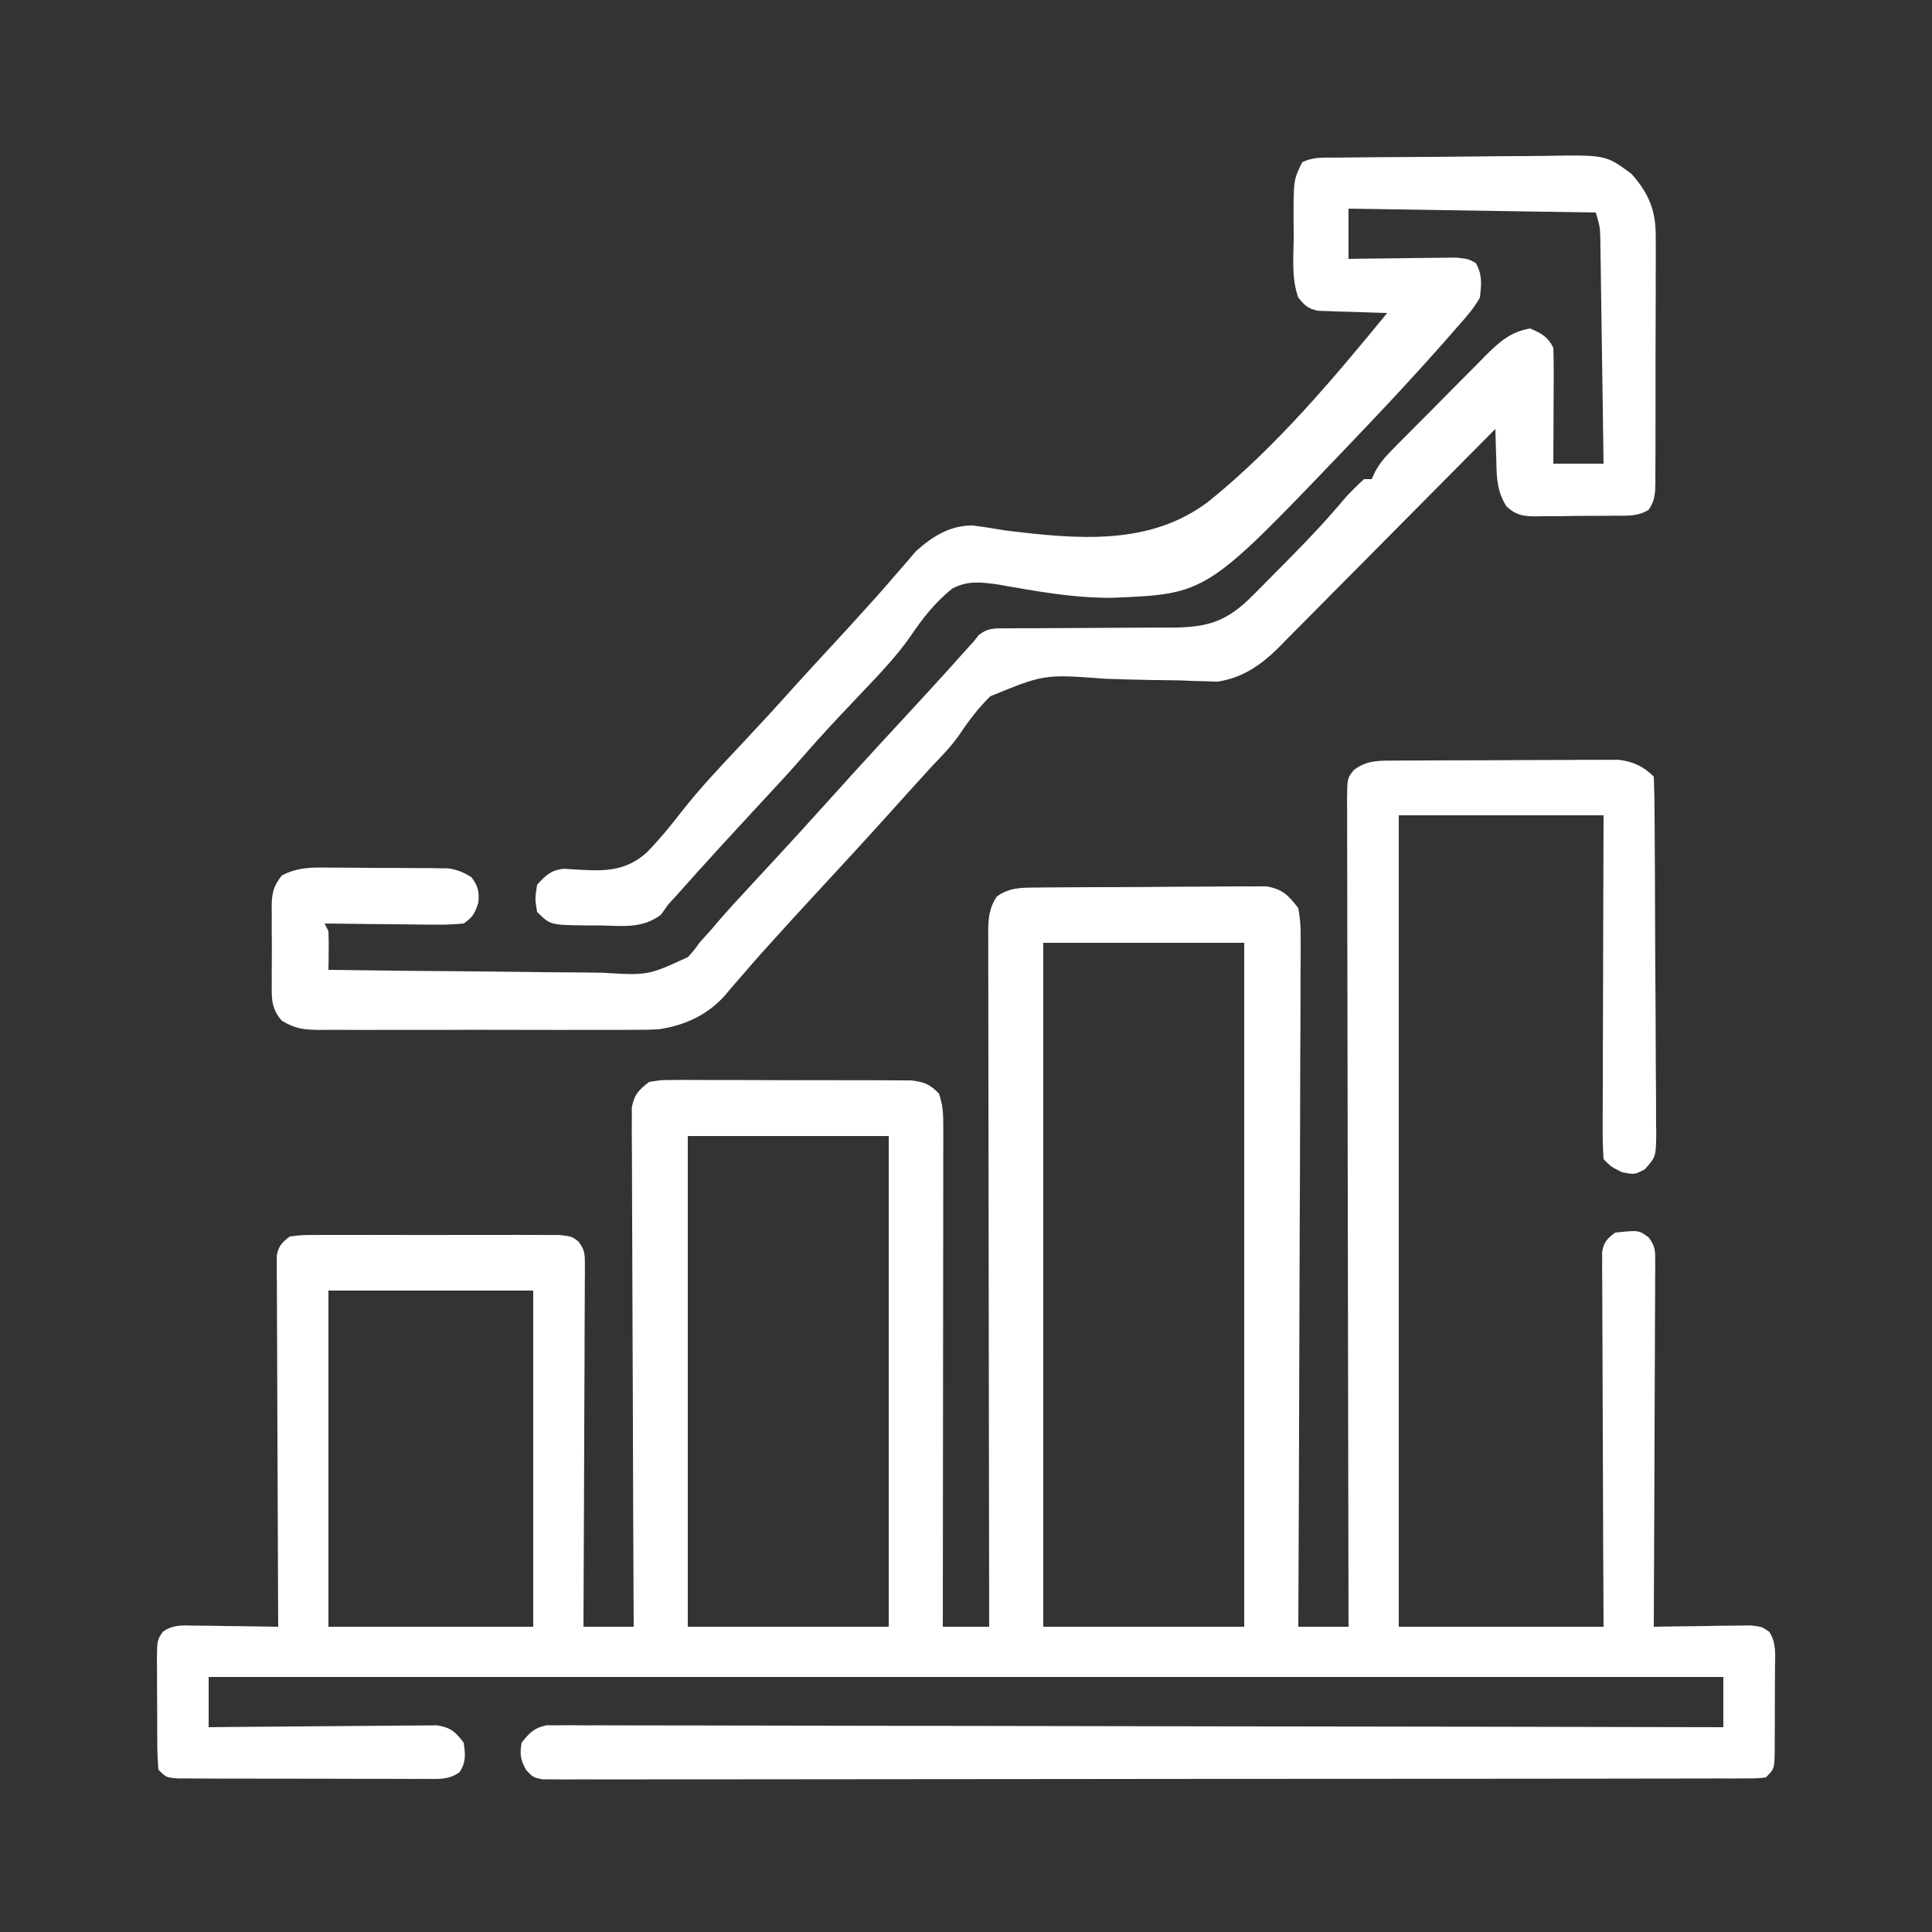
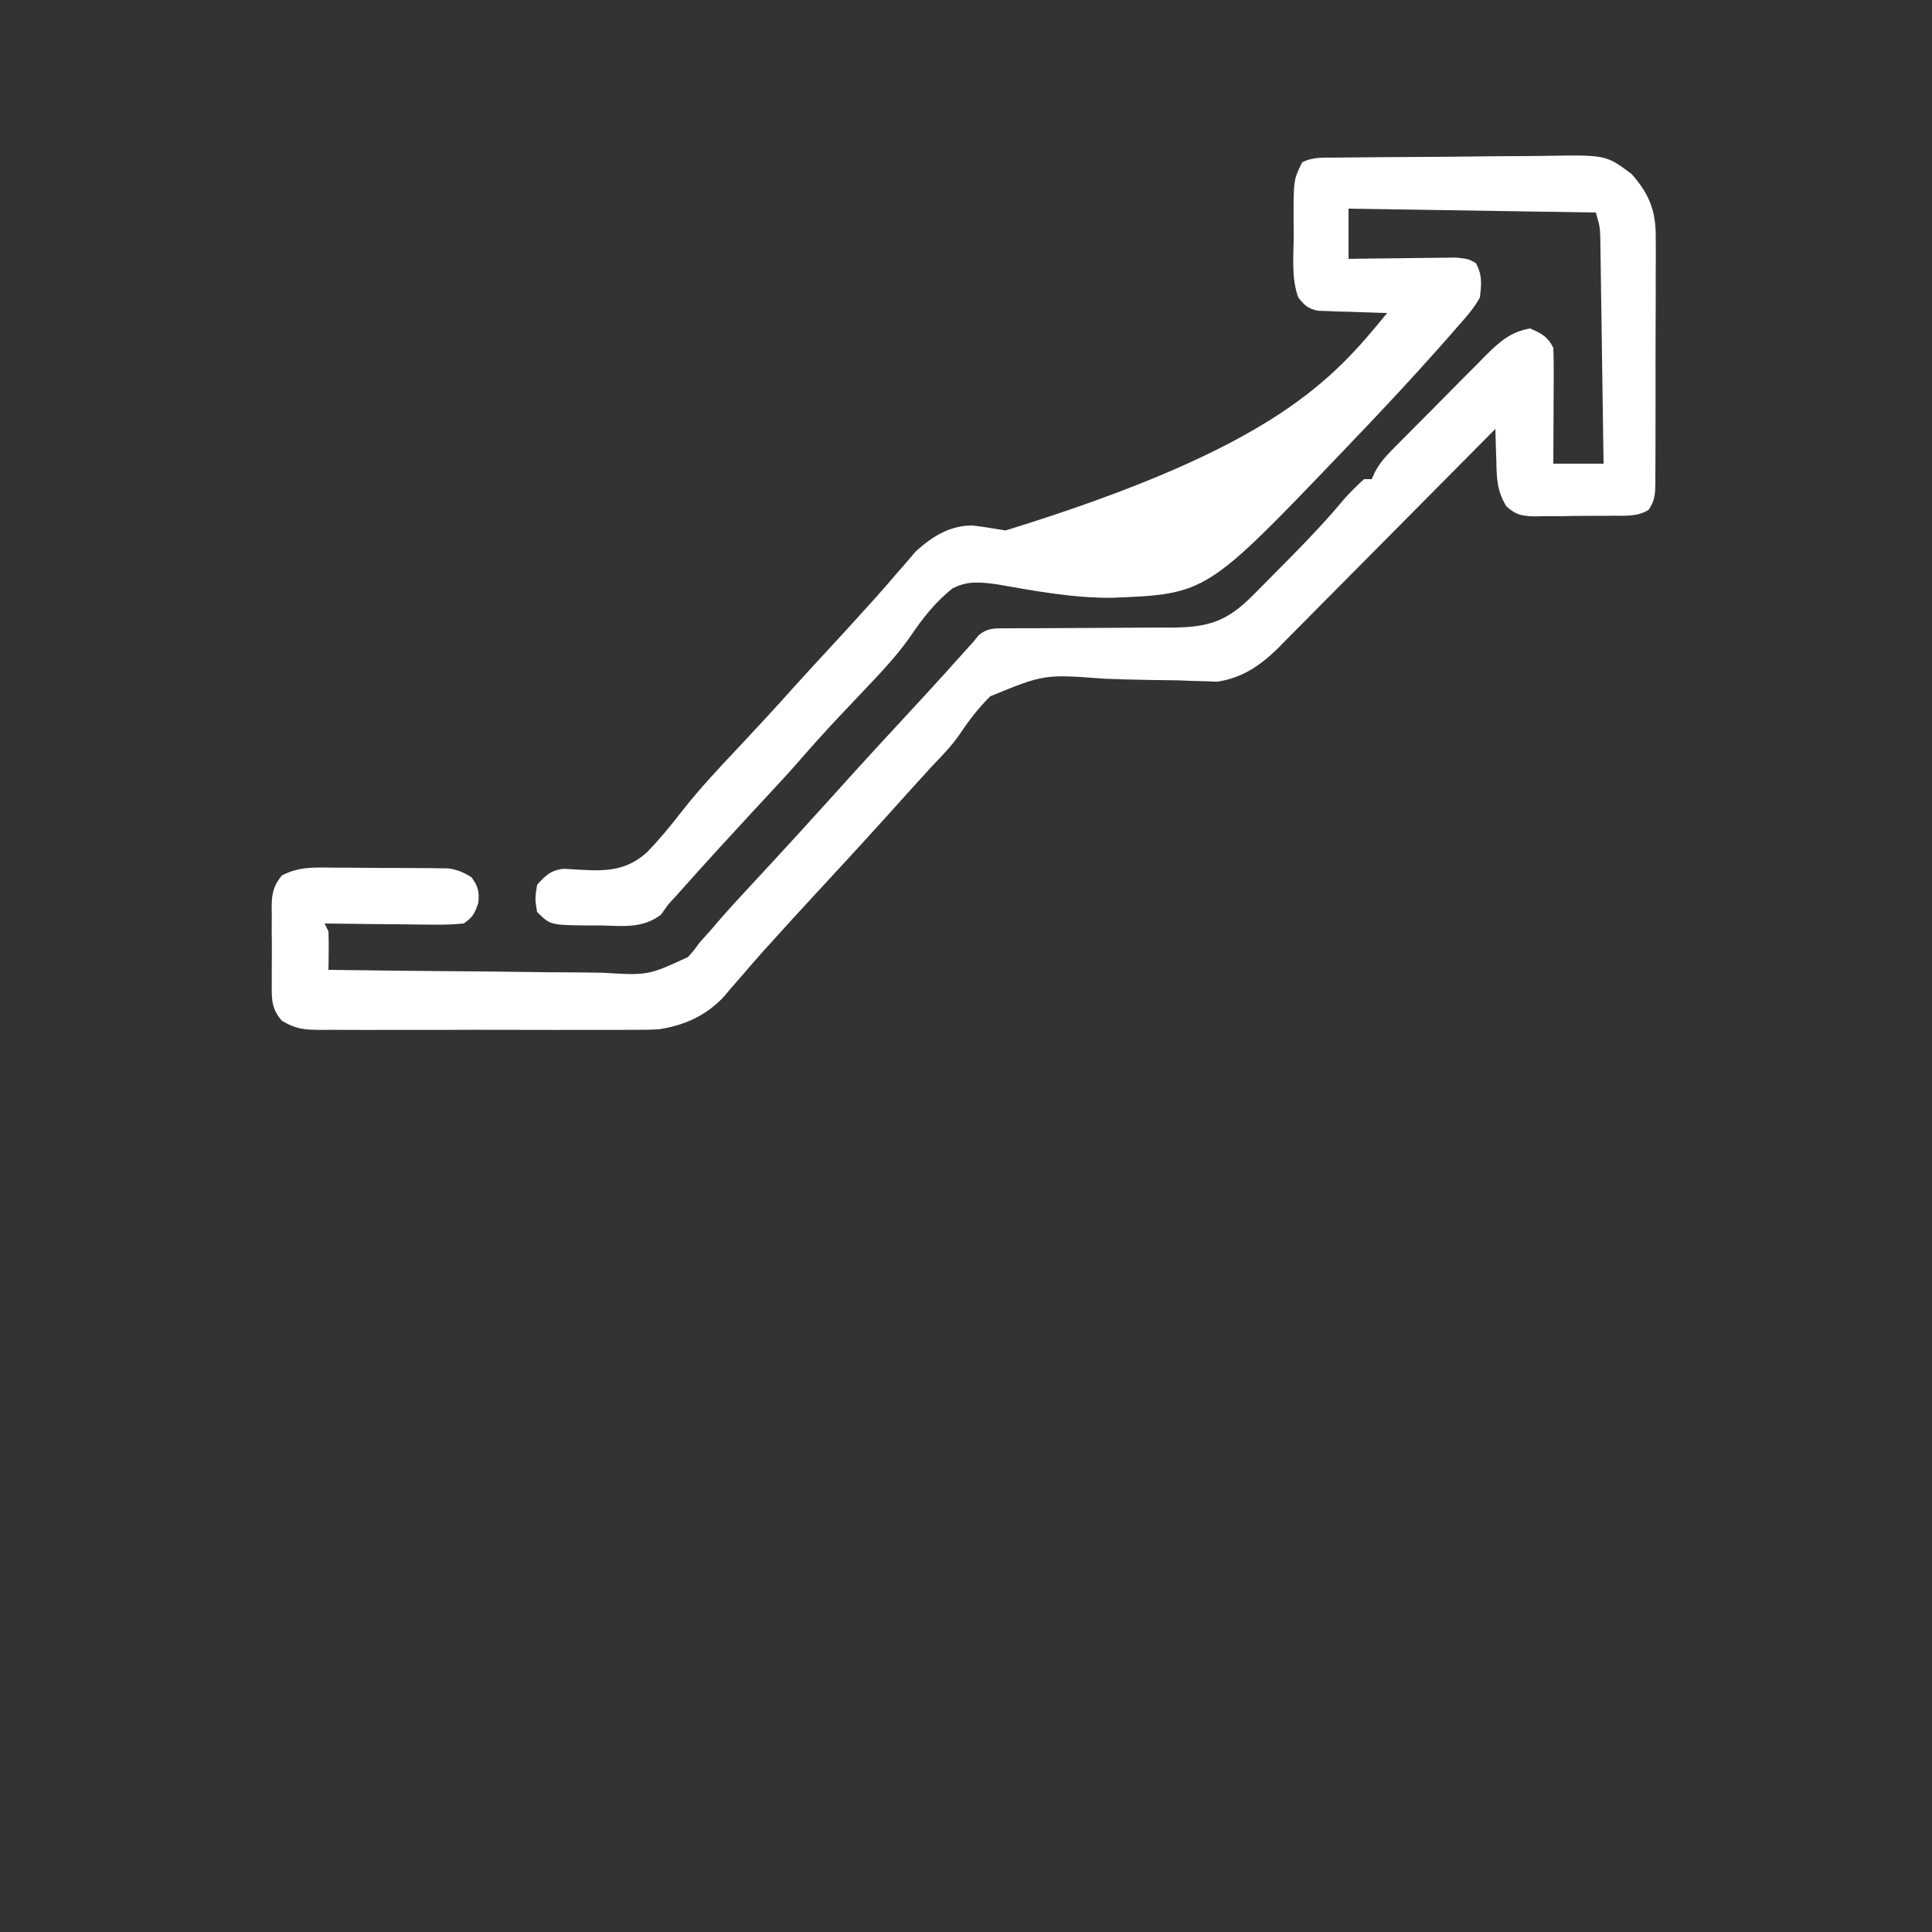
<svg xmlns="http://www.w3.org/2000/svg" width="500" height="500">
  <rect width="100%" height="100%" fill="#333333" stroke="none" />
-   <path d="M0 0 C0.969 -0.007 0.969 -0.007 1.957 -0.015 C4.092 -0.03 6.227 -0.036 8.362 -0.042 C9.848 -0.048 11.334 -0.054 12.819 -0.059 C15.935 -0.07 19.05 -0.076 22.166 -0.079 C26.153 -0.085 30.139 -0.109 34.126 -0.137 C37.196 -0.156 40.265 -0.161 43.335 -0.162 C44.804 -0.165 46.274 -0.173 47.743 -0.187 C49.802 -0.204 51.859 -0.202 53.918 -0.195 C55.088 -0.199 56.258 -0.203 57.464 -0.206 C61.22 0.235 63.895 1.468 66.588 4.161 C66.71 7.214 66.767 10.245 66.781 13.299 C66.789 14.258 66.798 15.218 66.806 16.206 C66.831 19.396 66.847 22.585 66.862 25.774 C66.867 26.861 66.872 27.947 66.878 29.066 C66.905 34.816 66.924 40.565 66.938 46.314 C66.955 52.263 67 58.212 67.051 64.16 C67.084 68.725 67.096 73.29 67.102 77.855 C67.108 80.048 67.124 82.241 67.148 84.434 C67.179 87.502 67.179 90.568 67.172 93.635 C67.188 94.545 67.205 95.455 67.222 96.392 C67.161 102.516 67.161 102.516 64.251 105.796 C61.588 107.161 61.588 107.161 58.401 106.536 C55.588 105.161 55.588 105.161 53.588 103.161 C53.4 100.329 53.337 97.596 53.361 94.764 C53.361 93.896 53.361 93.027 53.36 92.133 C53.362 89.254 53.377 86.376 53.393 83.497 C53.397 81.505 53.4 79.512 53.402 77.519 C53.409 72.269 53.429 67.018 53.451 61.767 C53.475 55.47 53.484 49.173 53.496 42.877 C53.515 33.305 53.554 23.733 53.588 14.161 C36.098 14.161 18.608 14.161 0.588 14.161 C0.588 83.461 0.588 152.761 0.588 224.161 C18.078 224.161 35.568 224.161 53.588 224.161 C53.554 217.049 53.519 209.938 53.483 202.61 C53.468 198.112 53.453 193.614 53.442 189.116 C53.424 181.972 53.403 174.829 53.362 167.685 C53.33 161.927 53.312 156.17 53.304 150.412 C53.298 148.212 53.287 146.012 53.271 143.813 C53.249 140.738 53.246 137.664 53.248 134.59 C53.232 133.217 53.232 133.217 53.215 131.817 C53.219 130.98 53.223 130.143 53.228 129.28 C53.225 128.553 53.222 127.826 53.219 127.076 C53.704 124.56 54.551 123.682 56.588 122.161 C62.71 121.505 62.71 121.505 65.285 123.427 C66.887 125.558 66.959 126.635 66.949 129.28 C66.955 130.536 66.955 130.536 66.962 131.817 C66.951 132.732 66.94 133.647 66.929 134.59 C66.929 135.556 66.93 136.522 66.93 137.517 C66.928 140.715 66.905 143.912 66.881 147.11 C66.876 149.326 66.871 151.541 66.868 153.756 C66.857 159.591 66.828 165.425 66.794 171.26 C66.764 177.212 66.75 183.164 66.735 189.116 C66.703 200.798 66.651 212.48 66.588 224.161 C67.421 224.145 68.253 224.13 69.111 224.114 C72.203 224.062 75.294 224.025 78.386 223.996 C80.382 223.974 82.377 223.936 84.372 223.897 C85.625 223.888 86.879 223.878 88.17 223.868 C89.906 223.845 89.906 223.845 91.677 223.821 C94.588 224.161 94.588 224.161 96.466 225.465 C98.356 228.322 97.994 231.512 97.952 234.821 C97.952 235.567 97.953 236.313 97.953 237.081 C97.951 238.655 97.941 240.23 97.925 241.804 C97.901 244.218 97.904 246.631 97.911 249.046 C97.905 250.575 97.898 252.105 97.889 253.634 C97.89 254.358 97.891 255.082 97.892 255.828 C97.819 260.93 97.819 260.93 95.588 263.161 C93.298 263.414 93.298 263.414 90.369 263.418 C89.255 263.425 88.142 263.431 86.995 263.438 C85.762 263.435 84.528 263.432 83.258 263.429 C81.955 263.433 80.653 263.438 79.311 263.442 C75.685 263.455 72.058 263.454 68.431 263.452 C64.524 263.451 60.618 263.463 56.711 263.472 C49.053 263.489 41.394 263.494 33.736 263.495 C27.514 263.496 21.292 263.5 15.069 263.507 C-2.556 263.524 -20.182 263.533 -37.808 263.532 C-38.759 263.532 -39.709 263.532 -40.689 263.532 C-41.641 263.532 -42.593 263.532 -43.574 263.531 C-59.011 263.531 -74.448 263.55 -89.884 263.578 C-105.719 263.607 -121.554 263.621 -137.389 263.619 C-146.286 263.618 -155.182 263.624 -164.078 263.645 C-171.652 263.663 -179.225 263.668 -186.798 263.654 C-190.665 263.648 -194.531 263.648 -198.398 263.665 C-202.584 263.683 -206.768 263.671 -210.954 263.656 C-212.185 263.666 -213.416 263.676 -214.684 263.687 C-215.8 263.678 -216.916 263.668 -218.066 263.659 C-219.033 263.659 -220 263.66 -220.996 263.66 C-223.412 263.161 -223.412 263.161 -225.218 261.286 C-226.723 258.607 -226.942 257.189 -226.412 254.161 C-224.381 251.617 -223.179 250.316 -219.946 249.664 C-218.55 249.667 -218.55 249.667 -217.125 249.669 C-216.048 249.661 -214.97 249.653 -213.86 249.645 C-212.086 249.662 -212.086 249.662 -210.276 249.68 C-209.019 249.677 -207.762 249.673 -206.466 249.67 C-202.975 249.661 -199.484 249.677 -195.993 249.697 C-192.229 249.714 -188.464 249.708 -184.7 249.705 C-178.178 249.703 -171.656 249.716 -165.134 249.738 C-155.703 249.771 -146.273 249.781 -136.843 249.786 C-121.544 249.795 -106.245 249.822 -90.945 249.859 C-76.082 249.896 -61.219 249.924 -46.356 249.941 C-44.983 249.943 -44.983 249.943 -43.581 249.945 C-38.986 249.95 -34.391 249.955 -29.796 249.96 C8.332 250.001 46.46 250.072 84.588 250.161 C84.588 245.871 84.588 241.581 84.588 237.161 C-44.772 237.161 -174.132 237.161 -307.412 237.161 C-307.412 241.451 -307.412 245.741 -307.412 250.161 C-304.626 250.13 -304.626 250.13 -301.784 250.098 C-295.645 250.033 -289.506 249.987 -283.367 249.954 C-279.646 249.933 -275.924 249.905 -272.203 249.859 C-268.611 249.816 -265.019 249.792 -261.426 249.782 C-260.056 249.774 -258.687 249.76 -257.317 249.738 C-255.397 249.709 -253.477 249.707 -251.557 249.707 C-249.918 249.694 -249.918 249.694 -248.246 249.68 C-244.722 250.278 -243.551 251.345 -241.412 254.161 C-240.971 257.243 -240.763 259.168 -242.495 261.821 C-245.436 263.877 -247.959 263.535 -251.513 263.533 C-252.232 263.537 -252.951 263.541 -253.692 263.545 C-256.069 263.553 -258.445 263.539 -260.822 263.524 C-262.472 263.524 -264.122 263.524 -265.772 263.526 C-269.229 263.526 -272.687 263.515 -276.144 263.497 C-280.582 263.475 -285.02 263.474 -289.458 263.481 C-292.864 263.484 -296.271 263.478 -299.677 263.468 C-301.314 263.464 -302.951 263.463 -304.587 263.464 C-306.871 263.465 -309.155 263.452 -311.439 263.436 C-312.74 263.431 -314.041 263.427 -315.382 263.422 C-318.412 263.161 -318.412 263.161 -320.412 261.161 C-320.623 258.615 -320.716 256.181 -320.712 253.634 C-320.717 252.889 -320.721 252.144 -320.725 251.377 C-320.731 249.801 -320.732 248.225 -320.727 246.649 C-320.724 244.236 -320.748 241.825 -320.773 239.413 C-320.775 237.882 -320.776 236.352 -320.775 234.821 C-320.784 234.099 -320.793 233.377 -320.803 232.634 C-320.757 227.683 -320.757 227.683 -319.289 225.465 C-316.522 223.543 -314.334 223.823 -310.994 223.868 C-309.74 223.878 -308.486 223.887 -307.195 223.897 C-305.884 223.923 -304.574 223.948 -303.224 223.974 C-301.889 223.989 -300.554 224.002 -299.218 224.015 C-295.949 224.05 -292.681 224.099 -289.412 224.161 C-289.418 222.94 -289.425 221.719 -289.432 220.461 C-289.493 208.969 -289.538 197.476 -289.567 185.984 C-289.583 180.075 -289.604 174.166 -289.638 168.258 C-289.67 162.558 -289.688 156.859 -289.696 151.16 C-289.702 148.982 -289.713 146.805 -289.729 144.628 C-289.751 141.584 -289.754 138.541 -289.752 135.498 C-289.763 134.592 -289.774 133.687 -289.785 132.754 C-289.781 131.925 -289.777 131.096 -289.772 130.242 C-289.775 129.522 -289.778 128.803 -289.781 128.061 C-289.296 125.566 -288.417 124.683 -286.412 123.161 C-283.3 122.78 -283.3 122.78 -279.417 122.773 C-278.356 122.765 -278.356 122.765 -277.273 122.757 C-274.934 122.744 -272.595 122.753 -270.255 122.763 C-268.63 122.761 -267.005 122.758 -265.38 122.754 C-261.973 122.75 -258.567 122.756 -255.161 122.77 C-250.793 122.787 -246.425 122.777 -242.057 122.759 C-238.701 122.748 -235.345 122.752 -231.989 122.76 C-230.378 122.762 -228.767 122.759 -227.156 122.752 C-224.906 122.745 -222.656 122.756 -220.406 122.773 C-219.125 122.775 -217.844 122.778 -216.524 122.78 C-213.412 123.161 -213.412 123.161 -211.74 124.43 C-210.114 126.55 -210.041 127.594 -210.051 130.242 C-210.047 131.071 -210.043 131.9 -210.038 132.754 C-210.049 133.659 -210.06 134.565 -210.071 135.498 C-210.07 136.932 -210.07 136.932 -210.07 138.396 C-210.072 141.561 -210.095 144.726 -210.119 147.892 C-210.124 150.084 -210.129 152.277 -210.132 154.47 C-210.143 160.246 -210.172 166.021 -210.206 171.796 C-210.236 177.688 -210.25 183.58 -210.265 189.472 C-210.297 201.035 -210.349 212.598 -210.412 224.161 C-206.122 224.161 -201.832 224.161 -197.412 224.161 C-197.421 222.454 -197.429 220.746 -197.439 218.987 C-197.52 202.918 -197.58 186.85 -197.619 170.781 C-197.64 162.519 -197.668 154.257 -197.713 145.996 C-197.753 138.795 -197.779 131.595 -197.788 124.395 C-197.793 120.582 -197.805 116.769 -197.835 112.956 C-197.862 109.367 -197.87 105.779 -197.864 102.191 C-197.866 100.245 -197.887 98.299 -197.909 96.353 C-197.904 95.195 -197.898 94.037 -197.893 92.843 C-197.896 91.837 -197.9 90.83 -197.904 89.793 C-197.273 86.42 -196.096 85.238 -193.412 83.161 C-190.262 82.66 -190.262 82.66 -186.503 82.659 C-185.473 82.651 -185.473 82.651 -184.423 82.643 C-182.158 82.631 -179.895 82.647 -177.63 82.665 C-176.054 82.665 -174.477 82.663 -172.901 82.661 C-169.599 82.659 -166.297 82.672 -162.995 82.695 C-158.765 82.723 -154.535 82.72 -150.305 82.707 C-147.05 82.701 -143.795 82.708 -140.54 82.721 C-138.981 82.725 -137.421 82.726 -135.861 82.722 C-133.68 82.719 -131.501 82.735 -129.32 82.757 C-128.079 82.762 -126.839 82.768 -125.561 82.773 C-122.171 83.191 -120.783 83.744 -118.412 86.161 C-117.377 89.266 -117.288 91.392 -117.291 94.647 C-117.289 96.357 -117.289 96.357 -117.287 98.102 C-117.291 99.353 -117.294 100.605 -117.298 101.894 C-117.298 103.211 -117.298 104.529 -117.298 105.886 C-117.297 109.499 -117.303 113.112 -117.31 116.726 C-117.316 120.501 -117.317 124.277 -117.318 128.053 C-117.321 135.203 -117.33 142.353 -117.34 149.504 C-117.351 157.644 -117.356 165.784 -117.361 173.924 C-117.372 190.67 -117.39 207.416 -117.412 224.161 C-113.452 224.161 -109.492 224.161 -105.412 224.161 C-105.413 223.211 -105.415 222.262 -105.417 221.283 C-105.462 198.191 -105.494 175.098 -105.515 152.005 C-105.526 140.838 -105.54 129.671 -105.562 118.503 C-105.582 108.772 -105.595 99.04 -105.6 89.309 C-105.602 84.154 -105.609 79 -105.623 73.845 C-105.637 68.996 -105.641 64.147 -105.638 59.298 C-105.638 57.516 -105.642 55.734 -105.65 53.952 C-105.66 51.523 -105.658 49.095 -105.652 46.665 C-105.658 45.957 -105.664 45.249 -105.67 44.519 C-105.648 40.91 -105.468 38.191 -103.412 35.161 C-100.047 32.733 -96.756 32.891 -92.703 32.855 C-92.037 32.846 -91.372 32.838 -90.686 32.83 C-88.492 32.805 -86.298 32.797 -84.103 32.79 C-82.574 32.781 -81.044 32.772 -79.515 32.763 C-76.312 32.746 -73.108 32.738 -69.905 32.736 C-65.804 32.73 -61.705 32.693 -57.604 32.647 C-54.447 32.617 -51.289 32.61 -48.131 32.609 C-46.619 32.605 -45.108 32.592 -43.597 32.571 C-41.48 32.544 -39.366 32.549 -37.25 32.562 C-35.446 32.554 -35.446 32.554 -33.605 32.546 C-29.366 33.362 -28.082 34.802 -25.412 38.161 C-24.928 40.926 -24.754 43.068 -24.81 45.824 C-24.806 46.587 -24.802 47.351 -24.797 48.138 C-24.789 50.694 -24.817 53.248 -24.844 55.803 C-24.845 57.636 -24.845 59.469 -24.842 61.303 C-24.84 66.278 -24.87 71.252 -24.905 76.227 C-24.936 81.427 -24.939 86.626 -24.945 91.826 C-24.96 101.672 -25.001 111.517 -25.052 121.362 C-25.107 132.571 -25.135 143.781 -25.16 154.99 C-25.212 178.047 -25.3 201.104 -25.412 224.161 C-21.122 224.161 -16.832 224.161 -12.412 224.161 C-12.414 223.03 -12.417 221.899 -12.42 220.734 C-12.487 193.244 -12.536 165.753 -12.567 138.263 C-12.583 124.969 -12.604 111.675 -12.638 98.382 C-12.668 86.798 -12.687 75.214 -12.694 63.631 C-12.698 57.494 -12.707 51.358 -12.729 45.221 C-12.749 39.451 -12.755 33.68 -12.751 27.909 C-12.752 25.786 -12.758 23.664 -12.769 21.541 C-12.784 18.652 -12.781 15.763 -12.772 12.874 C-12.781 12.027 -12.79 11.179 -12.799 10.306 C-12.755 4.591 -12.755 4.591 -11.076 2.486 C-7.648 -0.243 -4.202 0.025 0 0 Z M-91.412 47.161 C-91.412 105.571 -91.412 163.981 -91.412 224.161 C-74.252 224.161 -57.092 224.161 -39.412 224.161 C-39.412 165.751 -39.412 107.341 -39.412 47.161 C-56.572 47.161 -73.732 47.161 -91.412 47.161 Z M-183.412 97.161 C-183.412 139.071 -183.412 180.981 -183.412 224.161 C-166.252 224.161 -149.092 224.161 -131.412 224.161 C-131.412 182.251 -131.412 140.341 -131.412 97.161 C-148.572 97.161 -165.732 97.161 -183.412 97.161 Z M-276.412 137.161 C-276.412 165.871 -276.412 194.581 -276.412 224.161 C-258.922 224.161 -241.432 224.161 -223.412 224.161 C-223.412 195.451 -223.412 166.741 -223.412 137.161 C-240.902 137.161 -258.392 137.161 -276.412 137.161 Z " fill="#FFFFFF" transform="translate(361.412,196.839)" />
-   <path d="M0 0 C0.727 -0.01 1.454 -0.02 2.203 -0.03 C4.617 -0.06 7.03 -0.081 9.443 -0.1 C10.269 -0.106 11.094 -0.113 11.944 -0.12 C16.318 -0.152 20.692 -0.177 25.066 -0.196 C28.678 -0.214 32.288 -0.249 35.899 -0.299 C40.266 -0.359 44.631 -0.39 48.997 -0.399 C50.656 -0.408 52.315 -0.427 53.974 -0.456 C69.539 -0.718 69.539 -0.718 76.193 4.234 C80.864 9.515 82.54 13.939 82.441 20.932 C82.449 22.039 82.449 22.039 82.457 23.167 C82.47 25.582 82.453 27.997 82.435 30.412 C82.435 32.099 82.437 33.785 82.44 35.472 C82.441 38.996 82.429 42.519 82.406 46.043 C82.377 50.561 82.38 55.079 82.393 59.598 C82.4 63.075 82.392 66.553 82.38 70.031 C82.375 71.697 82.375 73.364 82.379 75.031 C82.382 77.355 82.365 79.678 82.343 82.003 C82.35 83.036 82.35 83.036 82.357 84.09 C82.313 86.895 82.23 88.785 80.621 91.133 C77.828 92.92 74.781 92.677 71.568 92.677 C70.49 92.689 70.49 92.689 69.39 92.701 C67.871 92.711 66.352 92.714 64.833 92.71 C62.513 92.709 60.195 92.75 57.875 92.795 C56.398 92.8 54.92 92.803 53.443 92.802 C52.751 92.819 52.06 92.835 51.347 92.852 C47.971 92.804 46.289 92.529 43.771 90.221 C41.338 86.221 41.274 82.994 41.189 78.396 C41.145 77.214 41.145 77.214 41.099 76.008 C41.029 74.075 40.982 72.142 40.939 70.209 C40.193 70.964 39.446 71.719 38.677 72.498 C31.627 79.63 24.565 86.751 17.493 93.862 C13.859 97.518 10.227 101.177 6.605 104.845 C3.106 108.388 -0.403 111.92 -3.919 115.446 C-5.255 116.79 -6.589 118.138 -7.918 119.489 C-9.787 121.387 -11.668 123.272 -13.553 125.155 C-14.365 125.989 -14.365 125.989 -15.194 126.84 C-19.758 131.355 -24.625 134.735 -31.093 135.627 C-32.045 135.59 -32.998 135.554 -33.979 135.517 C-35.622 135.474 -35.622 135.474 -37.299 135.43 C-38.46 135.384 -39.622 135.338 -40.819 135.291 C-43.326 135.252 -45.834 135.216 -48.342 135.183 C-52.261 135.114 -56.174 135.022 -60.091 134.87 C-75.796 133.684 -75.796 133.684 -89.781 139.406 C-92.853 142.434 -95.366 145.723 -97.744 149.312 C-99.839 152.33 -102.336 154.868 -104.873 157.521 C-108.859 161.879 -112.814 166.264 -116.76 170.658 C-122.671 177.211 -128.658 183.694 -134.649 190.172 C-138.646 194.495 -142.631 198.825 -146.561 203.209 C-147.274 203.995 -147.986 204.781 -148.721 205.592 C-150.487 207.567 -152.215 209.559 -153.932 211.576 C-154.954 212.746 -155.976 213.915 -156.998 215.084 C-157.452 215.632 -157.906 216.179 -158.373 216.744 C-162.906 221.857 -168.752 224.558 -175.506 225.578 C-178.019 225.723 -180.504 225.75 -183.021 225.726 C-183.961 225.733 -184.9 225.74 -185.868 225.748 C-188.939 225.765 -192.009 225.754 -195.08 225.74 C-197.229 225.743 -199.377 225.747 -201.526 225.752 C-206.012 225.757 -210.497 225.749 -214.983 225.73 C-220.731 225.707 -226.479 225.721 -232.227 225.745 C-236.656 225.759 -241.085 225.754 -245.514 225.744 C-247.634 225.741 -249.754 225.745 -251.874 225.754 C-254.832 225.764 -257.789 225.749 -260.748 225.726 C-261.621 225.734 -262.494 225.743 -263.394 225.751 C-267.425 225.695 -269.573 225.501 -273.102 223.39 C-275.826 220.357 -275.782 217.629 -275.725 213.74 C-275.73 213.023 -275.734 212.305 -275.739 211.566 C-275.743 210.053 -275.734 208.54 -275.713 207.028 C-275.686 204.715 -275.712 202.408 -275.744 200.095 C-275.741 198.623 -275.735 197.15 -275.725 195.677 C-275.74 194.645 -275.74 194.645 -275.756 193.591 C-275.673 190.199 -275.246 188.441 -273.115 185.771 C-268.849 183.589 -265.252 183.671 -260.526 183.748 C-259.152 183.749 -259.152 183.749 -257.751 183.751 C-255.82 183.757 -253.89 183.772 -251.959 183.797 C-249.005 183.834 -246.052 183.838 -243.098 183.838 C-241.22 183.847 -239.341 183.859 -237.463 183.873 C-236.14 183.876 -236.14 183.876 -234.789 183.88 C-233.965 183.892 -233.14 183.905 -232.291 183.918 C-231.569 183.926 -230.847 183.933 -230.103 183.941 C-227.719 184.253 -226.113 184.972 -224.061 186.209 C-222.323 188.609 -222.031 189.801 -222.248 192.771 C-223.19 195.596 -223.62 196.507 -226.061 198.209 C-228.861 198.47 -231.433 198.558 -234.229 198.502 C-235.024 198.497 -235.818 198.493 -236.637 198.489 C-239.175 198.472 -241.711 198.434 -244.248 198.396 C-245.969 198.381 -247.69 198.368 -249.41 198.355 C-253.628 198.322 -257.844 198.27 -262.061 198.209 C-261.731 198.869 -261.401 199.529 -261.061 200.209 C-260.991 201.916 -260.976 203.625 -260.998 205.334 C-261.007 206.244 -261.016 207.154 -261.026 208.092 C-261.037 208.79 -261.049 209.489 -261.061 210.209 C-249.725 210.371 -238.39 210.495 -227.054 210.571 C-221.79 210.608 -216.526 210.657 -211.262 210.737 C-206.179 210.813 -201.096 210.855 -196.012 210.873 C-194.076 210.886 -192.14 210.911 -190.204 210.949 C-178.349 211.663 -178.349 211.663 -168.012 206.893 C-166.409 205.105 -166.409 205.105 -165.061 203.209 C-163.983 201.995 -162.9 200.786 -161.811 199.584 C-161.244 198.916 -160.676 198.248 -160.092 197.56 C-157.562 194.632 -154.942 191.796 -152.311 188.959 C-151.268 187.832 -150.225 186.706 -149.182 185.58 C-148.662 185.019 -148.143 184.458 -147.607 183.88 C-141.884 177.694 -136.191 171.479 -130.561 165.209 C-122.931 156.712 -115.176 148.33 -107.421 139.946 C-103.54 135.744 -99.708 131.501 -95.901 127.232 C-95.293 126.564 -94.686 125.897 -94.061 125.209 C-93.643 124.68 -93.225 124.151 -92.794 123.606 C-90.344 121.63 -88.614 121.83 -85.491 121.824 C-84.35 121.814 -83.208 121.804 -82.032 121.793 C-80.797 121.796 -79.563 121.799 -78.291 121.802 C-76.388 121.786 -76.388 121.786 -74.446 121.77 C-70.38 121.735 -66.314 121.719 -62.248 121.709 C-56.908 121.695 -51.569 121.66 -46.229 121.615 C-44.386 121.62 -44.386 121.62 -42.507 121.624 C-33.099 121.542 -28.367 119.914 -21.655 113.131 C-21.167 112.641 -20.679 112.151 -20.176 111.647 C-19.151 110.615 -18.129 109.579 -17.111 108.54 C-15.572 106.97 -14.023 105.411 -12.471 103.853 C-7.46 98.803 -2.613 93.681 1.939 88.209 C3.549 86.441 5.173 84.828 6.939 83.209 C7.599 83.209 8.259 83.209 8.939 83.209 C9.336 82.326 9.336 82.326 9.742 81.424 C10.98 79.133 12.276 77.606 14.1 75.757 C14.742 75.103 15.383 74.449 16.043 73.775 C16.736 73.081 17.429 72.386 18.142 71.67 C18.858 70.948 19.573 70.226 20.31 69.482 C21.824 67.958 23.341 66.436 24.86 64.918 C27.177 62.596 29.478 60.258 31.779 57.92 C33.253 56.44 34.729 54.96 36.205 53.482 C36.889 52.783 37.574 52.084 38.279 51.364 C41.896 47.782 44.739 45.111 49.939 44.209 C52.884 45.517 54.486 46.303 55.939 49.209 C56.025 51.46 56.046 53.714 56.037 55.967 C56.035 56.961 56.035 56.961 56.033 57.976 C56.027 60.095 56.014 62.214 56.002 64.334 C55.997 65.77 55.992 67.206 55.988 68.642 C55.978 72.165 55.958 75.687 55.939 79.209 C60.229 79.209 64.519 79.209 68.939 79.209 C68.831 71.324 68.719 63.44 68.6 55.556 C68.545 51.895 68.491 48.234 68.442 44.573 C68.394 41.039 68.342 37.505 68.286 33.971 C68.256 31.968 68.23 29.965 68.205 27.962 C68.185 26.741 68.165 25.52 68.145 24.262 C68.129 23.188 68.113 22.113 68.097 21.006 C68.014 17.976 68.014 17.976 66.939 14.209 C35.259 13.714 35.259 13.714 2.939 13.209 C2.939 17.499 2.939 21.789 2.939 26.209 C4.324 26.185 4.324 26.185 5.737 26.161 C9.165 26.11 12.592 26.072 16.019 26.044 C17.502 26.029 18.985 26.008 20.468 25.982 C22.601 25.946 24.732 25.929 26.865 25.916 C28.79 25.892 28.79 25.892 30.753 25.868 C33.939 26.209 33.939 26.209 35.881 27.29 C37.608 30.422 37.329 32.675 36.939 36.209 C35.386 39.018 33.341 41.303 31.206 43.689 C30.283 44.756 30.283 44.756 29.342 45.844 C27.29 48.194 25.208 50.513 23.115 52.826 C22.035 54.024 22.035 54.024 20.932 55.246 C15.462 61.279 9.881 67.2 4.252 73.084 C3.435 73.943 2.618 74.801 1.776 75.686 C-33.823 112.928 -33.823 112.928 -58.171 113.911 C-68.278 114.029 -78.223 112.147 -88.145 110.413 C-92.429 109.857 -95.63 109.472 -99.543 111.487 C-104.035 115.028 -107.339 119.302 -110.524 124.015 C-114.104 129.127 -118.493 133.685 -122.78 138.209 C-123.713 139.199 -123.713 139.199 -124.666 140.209 C-125.929 141.542 -127.192 142.875 -128.455 144.209 C-132.195 148.173 -135.835 152.205 -139.408 156.32 C-141.824 159.081 -144.312 161.772 -146.811 164.459 C-147.854 165.585 -148.897 166.711 -149.94 167.838 C-150.459 168.399 -150.979 168.959 -151.514 169.537 C-153.932 172.151 -156.342 174.772 -158.748 177.396 C-159.199 177.887 -159.649 178.378 -160.113 178.884 C-163.772 182.878 -167.389 186.909 -170.99 190.955 C-171.674 191.699 -172.357 192.442 -173.061 193.209 C-173.712 194.118 -174.363 195.026 -175.033 195.963 C-179.86 199.544 -184.783 198.855 -190.623 198.709 C-192.328 198.713 -192.328 198.713 -194.067 198.717 C-203.678 198.603 -203.678 198.603 -207.061 195.209 C-207.623 191.771 -207.623 191.771 -207.061 188.209 C-204.965 185.84 -203.363 184.31 -200.111 184.057 C-198.615 184.129 -197.12 184.217 -195.626 184.316 C-188.979 184.705 -183.862 184.432 -178.725 179.877 C-175.479 176.551 -172.551 172.999 -169.712 169.324 C-164.913 163.176 -159.529 157.507 -154.186 151.834 C-149.511 146.849 -144.888 141.828 -140.334 136.732 C-137.602 133.7 -134.834 130.703 -132.061 127.709 C-128.514 123.877 -124.985 120.032 -121.498 116.146 C-120.785 115.359 -120.073 114.571 -119.338 113.76 C-117.659 111.879 -116.012 109.983 -114.377 108.064 C-113.439 106.987 -112.5 105.91 -111.561 104.834 C-110.725 103.857 -109.89 102.88 -109.03 101.873 C-104.789 98.067 -100.327 95.228 -94.465 95.194 C-91.568 95.542 -88.707 96.011 -85.83 96.498 C-67.539 98.707 -48.492 100.667 -33.148 88.879 C-15.844 74.891 -1.114 57.37 12.939 40.209 C12.349 40.194 11.759 40.18 11.151 40.165 C8.475 40.09 5.801 39.993 3.127 39.896 C2.198 39.874 1.269 39.851 0.312 39.828 C-0.58 39.792 -1.473 39.757 -2.393 39.72 C-3.626 39.681 -3.626 39.681 -4.884 39.641 C-7.52 39.118 -8.415 38.292 -10.061 36.209 C-11.945 31.102 -11.245 25.192 -11.248 19.834 C-11.261 18.71 -11.273 17.586 -11.285 16.427 C-11.304 5.79 -11.304 5.79 -9.061 1.209 C-6.074 -0.285 -3.332 0.04 0 0 Z " fill="#FFFFFF" transform="translate(346.061,40.791)" />
+   <path d="M0 0 C0.727 -0.01 1.454 -0.02 2.203 -0.03 C4.617 -0.06 7.03 -0.081 9.443 -0.1 C10.269 -0.106 11.094 -0.113 11.944 -0.12 C16.318 -0.152 20.692 -0.177 25.066 -0.196 C28.678 -0.214 32.288 -0.249 35.899 -0.299 C40.266 -0.359 44.631 -0.39 48.997 -0.399 C50.656 -0.408 52.315 -0.427 53.974 -0.456 C69.539 -0.718 69.539 -0.718 76.193 4.234 C80.864 9.515 82.54 13.939 82.441 20.932 C82.449 22.039 82.449 22.039 82.457 23.167 C82.47 25.582 82.453 27.997 82.435 30.412 C82.435 32.099 82.437 33.785 82.44 35.472 C82.441 38.996 82.429 42.519 82.406 46.043 C82.377 50.561 82.38 55.079 82.393 59.598 C82.4 63.075 82.392 66.553 82.38 70.031 C82.375 71.697 82.375 73.364 82.379 75.031 C82.382 77.355 82.365 79.678 82.343 82.003 C82.35 83.036 82.35 83.036 82.357 84.09 C82.313 86.895 82.23 88.785 80.621 91.133 C77.828 92.92 74.781 92.677 71.568 92.677 C70.49 92.689 70.49 92.689 69.39 92.701 C67.871 92.711 66.352 92.714 64.833 92.71 C62.513 92.709 60.195 92.75 57.875 92.795 C56.398 92.8 54.92 92.803 53.443 92.802 C52.751 92.819 52.06 92.835 51.347 92.852 C47.971 92.804 46.289 92.529 43.771 90.221 C41.338 86.221 41.274 82.994 41.189 78.396 C41.145 77.214 41.145 77.214 41.099 76.008 C41.029 74.075 40.982 72.142 40.939 70.209 C40.193 70.964 39.446 71.719 38.677 72.498 C31.627 79.63 24.565 86.751 17.493 93.862 C13.859 97.518 10.227 101.177 6.605 104.845 C3.106 108.388 -0.403 111.92 -3.919 115.446 C-5.255 116.79 -6.589 118.138 -7.918 119.489 C-9.787 121.387 -11.668 123.272 -13.553 125.155 C-14.365 125.989 -14.365 125.989 -15.194 126.84 C-19.758 131.355 -24.625 134.735 -31.093 135.627 C-32.045 135.59 -32.998 135.554 -33.979 135.517 C-35.622 135.474 -35.622 135.474 -37.299 135.43 C-38.46 135.384 -39.622 135.338 -40.819 135.291 C-43.326 135.252 -45.834 135.216 -48.342 135.183 C-52.261 135.114 -56.174 135.022 -60.091 134.87 C-75.796 133.684 -75.796 133.684 -89.781 139.406 C-92.853 142.434 -95.366 145.723 -97.744 149.312 C-99.839 152.33 -102.336 154.868 -104.873 157.521 C-108.859 161.879 -112.814 166.264 -116.76 170.658 C-122.671 177.211 -128.658 183.694 -134.649 190.172 C-138.646 194.495 -142.631 198.825 -146.561 203.209 C-147.274 203.995 -147.986 204.781 -148.721 205.592 C-150.487 207.567 -152.215 209.559 -153.932 211.576 C-154.954 212.746 -155.976 213.915 -156.998 215.084 C-157.452 215.632 -157.906 216.179 -158.373 216.744 C-162.906 221.857 -168.752 224.558 -175.506 225.578 C-178.019 225.723 -180.504 225.75 -183.021 225.726 C-183.961 225.733 -184.9 225.74 -185.868 225.748 C-188.939 225.765 -192.009 225.754 -195.08 225.74 C-197.229 225.743 -199.377 225.747 -201.526 225.752 C-206.012 225.757 -210.497 225.749 -214.983 225.73 C-220.731 225.707 -226.479 225.721 -232.227 225.745 C-236.656 225.759 -241.085 225.754 -245.514 225.744 C-247.634 225.741 -249.754 225.745 -251.874 225.754 C-254.832 225.764 -257.789 225.749 -260.748 225.726 C-261.621 225.734 -262.494 225.743 -263.394 225.751 C-267.425 225.695 -269.573 225.501 -273.102 223.39 C-275.826 220.357 -275.782 217.629 -275.725 213.74 C-275.73 213.023 -275.734 212.305 -275.739 211.566 C-275.743 210.053 -275.734 208.54 -275.713 207.028 C-275.686 204.715 -275.712 202.408 -275.744 200.095 C-275.741 198.623 -275.735 197.15 -275.725 195.677 C-275.74 194.645 -275.74 194.645 -275.756 193.591 C-275.673 190.199 -275.246 188.441 -273.115 185.771 C-268.849 183.589 -265.252 183.671 -260.526 183.748 C-259.152 183.749 -259.152 183.749 -257.751 183.751 C-255.82 183.757 -253.89 183.772 -251.959 183.797 C-249.005 183.834 -246.052 183.838 -243.098 183.838 C-241.22 183.847 -239.341 183.859 -237.463 183.873 C-236.14 183.876 -236.14 183.876 -234.789 183.88 C-233.965 183.892 -233.14 183.905 -232.291 183.918 C-231.569 183.926 -230.847 183.933 -230.103 183.941 C-227.719 184.253 -226.113 184.972 -224.061 186.209 C-222.323 188.609 -222.031 189.801 -222.248 192.771 C-223.19 195.596 -223.62 196.507 -226.061 198.209 C-228.861 198.47 -231.433 198.558 -234.229 198.502 C-235.024 198.497 -235.818 198.493 -236.637 198.489 C-239.175 198.472 -241.711 198.434 -244.248 198.396 C-245.969 198.381 -247.69 198.368 -249.41 198.355 C-253.628 198.322 -257.844 198.27 -262.061 198.209 C-261.731 198.869 -261.401 199.529 -261.061 200.209 C-260.991 201.916 -260.976 203.625 -260.998 205.334 C-261.007 206.244 -261.016 207.154 -261.026 208.092 C-261.037 208.79 -261.049 209.489 -261.061 210.209 C-249.725 210.371 -238.39 210.495 -227.054 210.571 C-221.79 210.608 -216.526 210.657 -211.262 210.737 C-206.179 210.813 -201.096 210.855 -196.012 210.873 C-194.076 210.886 -192.14 210.911 -190.204 210.949 C-178.349 211.663 -178.349 211.663 -168.012 206.893 C-166.409 205.105 -166.409 205.105 -165.061 203.209 C-163.983 201.995 -162.9 200.786 -161.811 199.584 C-161.244 198.916 -160.676 198.248 -160.092 197.56 C-157.562 194.632 -154.942 191.796 -152.311 188.959 C-151.268 187.832 -150.225 186.706 -149.182 185.58 C-148.662 185.019 -148.143 184.458 -147.607 183.88 C-141.884 177.694 -136.191 171.479 -130.561 165.209 C-122.931 156.712 -115.176 148.33 -107.421 139.946 C-103.54 135.744 -99.708 131.501 -95.901 127.232 C-95.293 126.564 -94.686 125.897 -94.061 125.209 C-93.643 124.68 -93.225 124.151 -92.794 123.606 C-90.344 121.63 -88.614 121.83 -85.491 121.824 C-84.35 121.814 -83.208 121.804 -82.032 121.793 C-80.797 121.796 -79.563 121.799 -78.291 121.802 C-76.388 121.786 -76.388 121.786 -74.446 121.77 C-70.38 121.735 -66.314 121.719 -62.248 121.709 C-56.908 121.695 -51.569 121.66 -46.229 121.615 C-44.386 121.62 -44.386 121.62 -42.507 121.624 C-33.099 121.542 -28.367 119.914 -21.655 113.131 C-21.167 112.641 -20.679 112.151 -20.176 111.647 C-19.151 110.615 -18.129 109.579 -17.111 108.54 C-15.572 106.97 -14.023 105.411 -12.471 103.853 C-7.46 98.803 -2.613 93.681 1.939 88.209 C3.549 86.441 5.173 84.828 6.939 83.209 C7.599 83.209 8.259 83.209 8.939 83.209 C9.336 82.326 9.336 82.326 9.742 81.424 C10.98 79.133 12.276 77.606 14.1 75.757 C14.742 75.103 15.383 74.449 16.043 73.775 C16.736 73.081 17.429 72.386 18.142 71.67 C18.858 70.948 19.573 70.226 20.31 69.482 C21.824 67.958 23.341 66.436 24.86 64.918 C27.177 62.596 29.478 60.258 31.779 57.92 C33.253 56.44 34.729 54.96 36.205 53.482 C36.889 52.783 37.574 52.084 38.279 51.364 C41.896 47.782 44.739 45.111 49.939 44.209 C52.884 45.517 54.486 46.303 55.939 49.209 C56.025 51.46 56.046 53.714 56.037 55.967 C56.035 56.961 56.035 56.961 56.033 57.976 C56.027 60.095 56.014 62.214 56.002 64.334 C55.997 65.77 55.992 67.206 55.988 68.642 C55.978 72.165 55.958 75.687 55.939 79.209 C60.229 79.209 64.519 79.209 68.939 79.209 C68.831 71.324 68.719 63.44 68.6 55.556 C68.545 51.895 68.491 48.234 68.442 44.573 C68.394 41.039 68.342 37.505 68.286 33.971 C68.256 31.968 68.23 29.965 68.205 27.962 C68.185 26.741 68.165 25.52 68.145 24.262 C68.129 23.188 68.113 22.113 68.097 21.006 C68.014 17.976 68.014 17.976 66.939 14.209 C35.259 13.714 35.259 13.714 2.939 13.209 C2.939 17.499 2.939 21.789 2.939 26.209 C4.324 26.185 4.324 26.185 5.737 26.161 C9.165 26.11 12.592 26.072 16.019 26.044 C17.502 26.029 18.985 26.008 20.468 25.982 C22.601 25.946 24.732 25.929 26.865 25.916 C28.79 25.892 28.79 25.892 30.753 25.868 C33.939 26.209 33.939 26.209 35.881 27.29 C37.608 30.422 37.329 32.675 36.939 36.209 C35.386 39.018 33.341 41.303 31.206 43.689 C30.283 44.756 30.283 44.756 29.342 45.844 C27.29 48.194 25.208 50.513 23.115 52.826 C22.035 54.024 22.035 54.024 20.932 55.246 C15.462 61.279 9.881 67.2 4.252 73.084 C3.435 73.943 2.618 74.801 1.776 75.686 C-33.823 112.928 -33.823 112.928 -58.171 113.911 C-68.278 114.029 -78.223 112.147 -88.145 110.413 C-92.429 109.857 -95.63 109.472 -99.543 111.487 C-104.035 115.028 -107.339 119.302 -110.524 124.015 C-114.104 129.127 -118.493 133.685 -122.78 138.209 C-123.713 139.199 -123.713 139.199 -124.666 140.209 C-125.929 141.542 -127.192 142.875 -128.455 144.209 C-132.195 148.173 -135.835 152.205 -139.408 156.32 C-141.824 159.081 -144.312 161.772 -146.811 164.459 C-147.854 165.585 -148.897 166.711 -149.94 167.838 C-150.459 168.399 -150.979 168.959 -151.514 169.537 C-153.932 172.151 -156.342 174.772 -158.748 177.396 C-159.199 177.887 -159.649 178.378 -160.113 178.884 C-163.772 182.878 -167.389 186.909 -170.99 190.955 C-171.674 191.699 -172.357 192.442 -173.061 193.209 C-173.712 194.118 -174.363 195.026 -175.033 195.963 C-179.86 199.544 -184.783 198.855 -190.623 198.709 C-192.328 198.713 -192.328 198.713 -194.067 198.717 C-203.678 198.603 -203.678 198.603 -207.061 195.209 C-207.623 191.771 -207.623 191.771 -207.061 188.209 C-204.965 185.84 -203.363 184.31 -200.111 184.057 C-198.615 184.129 -197.12 184.217 -195.626 184.316 C-188.979 184.705 -183.862 184.432 -178.725 179.877 C-175.479 176.551 -172.551 172.999 -169.712 169.324 C-164.913 163.176 -159.529 157.507 -154.186 151.834 C-149.511 146.849 -144.888 141.828 -140.334 136.732 C-137.602 133.7 -134.834 130.703 -132.061 127.709 C-128.514 123.877 -124.985 120.032 -121.498 116.146 C-120.785 115.359 -120.073 114.571 -119.338 113.76 C-117.659 111.879 -116.012 109.983 -114.377 108.064 C-113.439 106.987 -112.5 105.91 -111.561 104.834 C-110.725 103.857 -109.89 102.88 -109.03 101.873 C-104.789 98.067 -100.327 95.228 -94.465 95.194 C-91.568 95.542 -88.707 96.011 -85.83 96.498 C-15.844 74.891 -1.114 57.37 12.939 40.209 C12.349 40.194 11.759 40.18 11.151 40.165 C8.475 40.09 5.801 39.993 3.127 39.896 C2.198 39.874 1.269 39.851 0.312 39.828 C-0.58 39.792 -1.473 39.757 -2.393 39.72 C-3.626 39.681 -3.626 39.681 -4.884 39.641 C-7.52 39.118 -8.415 38.292 -10.061 36.209 C-11.945 31.102 -11.245 25.192 -11.248 19.834 C-11.261 18.71 -11.273 17.586 -11.285 16.427 C-11.304 5.79 -11.304 5.79 -9.061 1.209 C-6.074 -0.285 -3.332 0.04 0 0 Z " fill="#FFFFFF" transform="translate(346.061,40.791)" />
</svg>